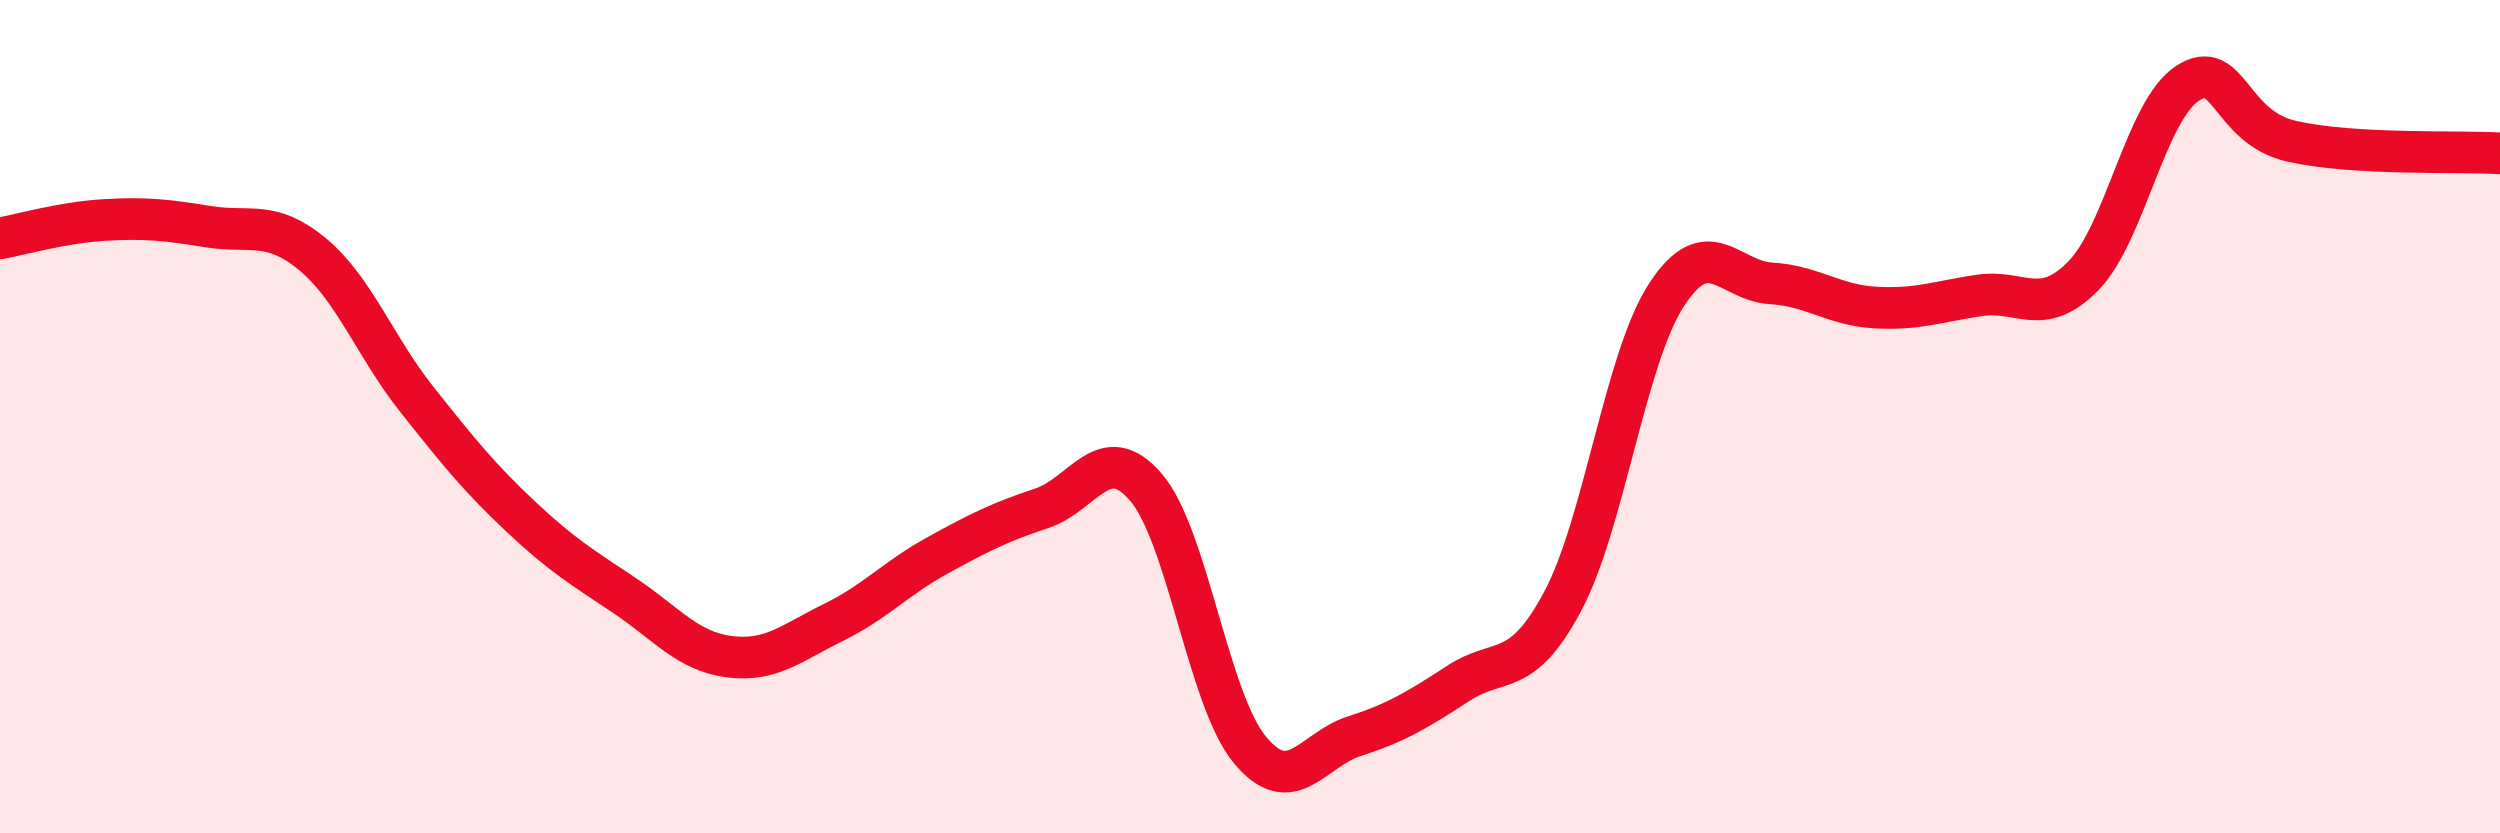
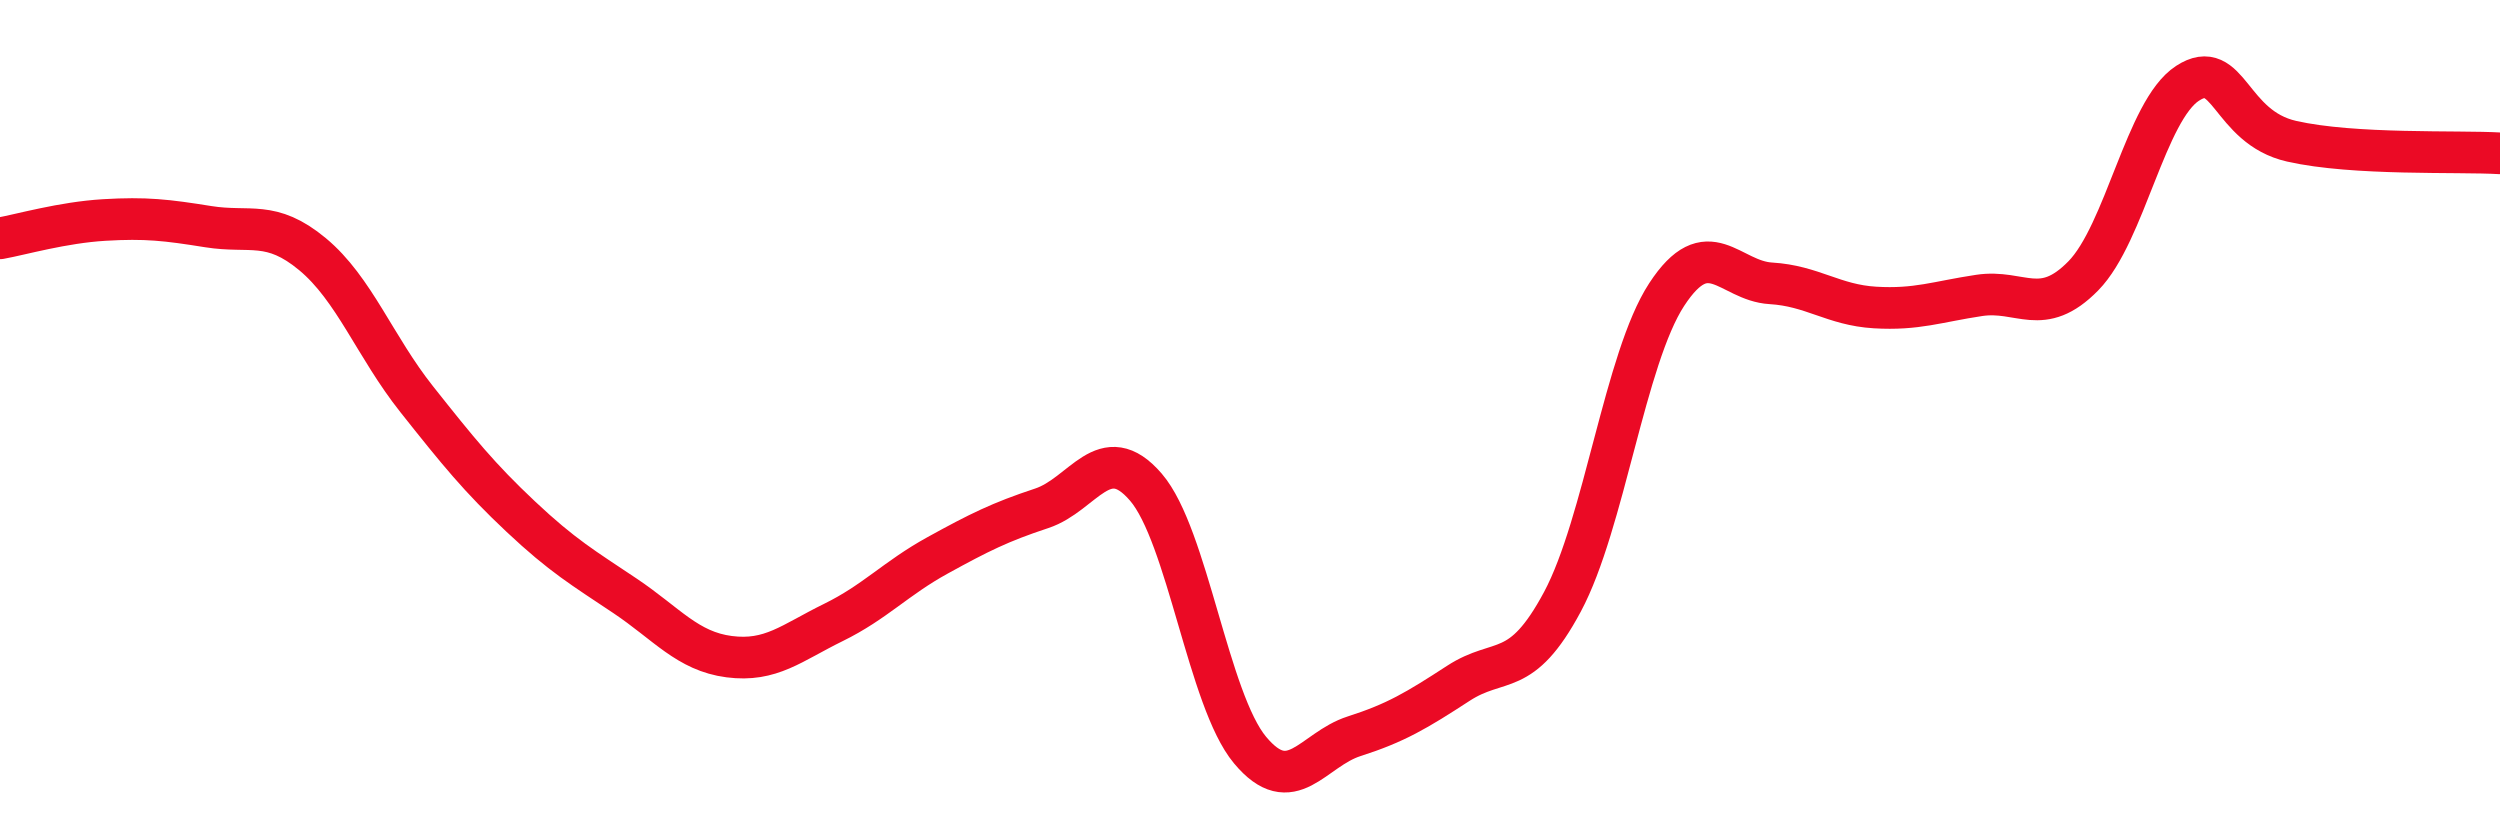
<svg xmlns="http://www.w3.org/2000/svg" width="60" height="20" viewBox="0 0 60 20">
-   <path d="M 0,5.72 C 0.5,5.63 1.5,5.34 2.5,5.28 C 3.5,5.22 4,5.28 5,5.44 C 6,5.6 6.5,5.27 7.5,6.1 C 8.5,6.93 9,8.32 10,9.58 C 11,10.84 11.5,11.46 12.5,12.4 C 13.5,13.34 14,13.63 15,14.3 C 16,14.97 16.5,15.63 17.5,15.76 C 18.5,15.89 19,15.43 20,14.94 C 21,14.45 21.5,13.88 22.5,13.33 C 23.5,12.78 24,12.53 25,12.2 C 26,11.87 26.5,10.53 27.5,11.69 C 28.5,12.85 29,16.8 30,18 C 31,19.2 31.5,17.99 32.5,17.67 C 33.5,17.35 34,17.05 35,16.4 C 36,15.75 36.5,16.31 37.5,14.44 C 38.5,12.57 39,8.6 40,7.07 C 41,5.54 41.5,6.74 42.5,6.8 C 43.5,6.86 44,7.32 45,7.38 C 46,7.44 46.5,7.24 47.5,7.09 C 48.5,6.94 49,7.64 50,6.62 C 51,5.6 51.5,2.65 52.5,2 C 53.5,1.35 53.5,3.05 55,3.39 C 56.5,3.73 59,3.62 60,3.68L60 20L0 20Z" fill="#EB0A25" opacity="0.1" stroke-linecap="round" stroke-linejoin="round" />
  <path d="M 0,5.72 C 0.5,5.63 1.5,5.34 2.5,5.28 C 3.5,5.22 4,5.28 5,5.44 C 6,5.6 6.5,5.27 7.5,6.1 C 8.5,6.93 9,8.32 10,9.58 C 11,10.84 11.5,11.46 12.5,12.4 C 13.5,13.34 14,13.63 15,14.3 C 16,14.97 16.5,15.63 17.5,15.76 C 18.5,15.89 19,15.43 20,14.94 C 21,14.45 21.5,13.88 22.5,13.33 C 23.5,12.78 24,12.53 25,12.2 C 26,11.87 26.5,10.53 27.5,11.69 C 28.5,12.85 29,16.8 30,18 C 31,19.2 31.5,17.99 32.5,17.67 C 33.5,17.35 34,17.05 35,16.4 C 36,15.75 36.5,16.31 37.5,14.44 C 38.5,12.57 39,8.6 40,7.07 C 41,5.54 41.5,6.74 42.5,6.8 C 43.5,6.86 44,7.32 45,7.38 C 46,7.44 46.5,7.24 47.5,7.09 C 48.5,6.94 49,7.64 50,6.62 C 51,5.6 51.5,2.65 52.5,2 C 53.5,1.35 53.5,3.05 55,3.39 C 56.5,3.73 59,3.62 60,3.68" stroke="#EB0A25" stroke-width="1" fill="none" stroke-linecap="round" stroke-linejoin="round" />
</svg>